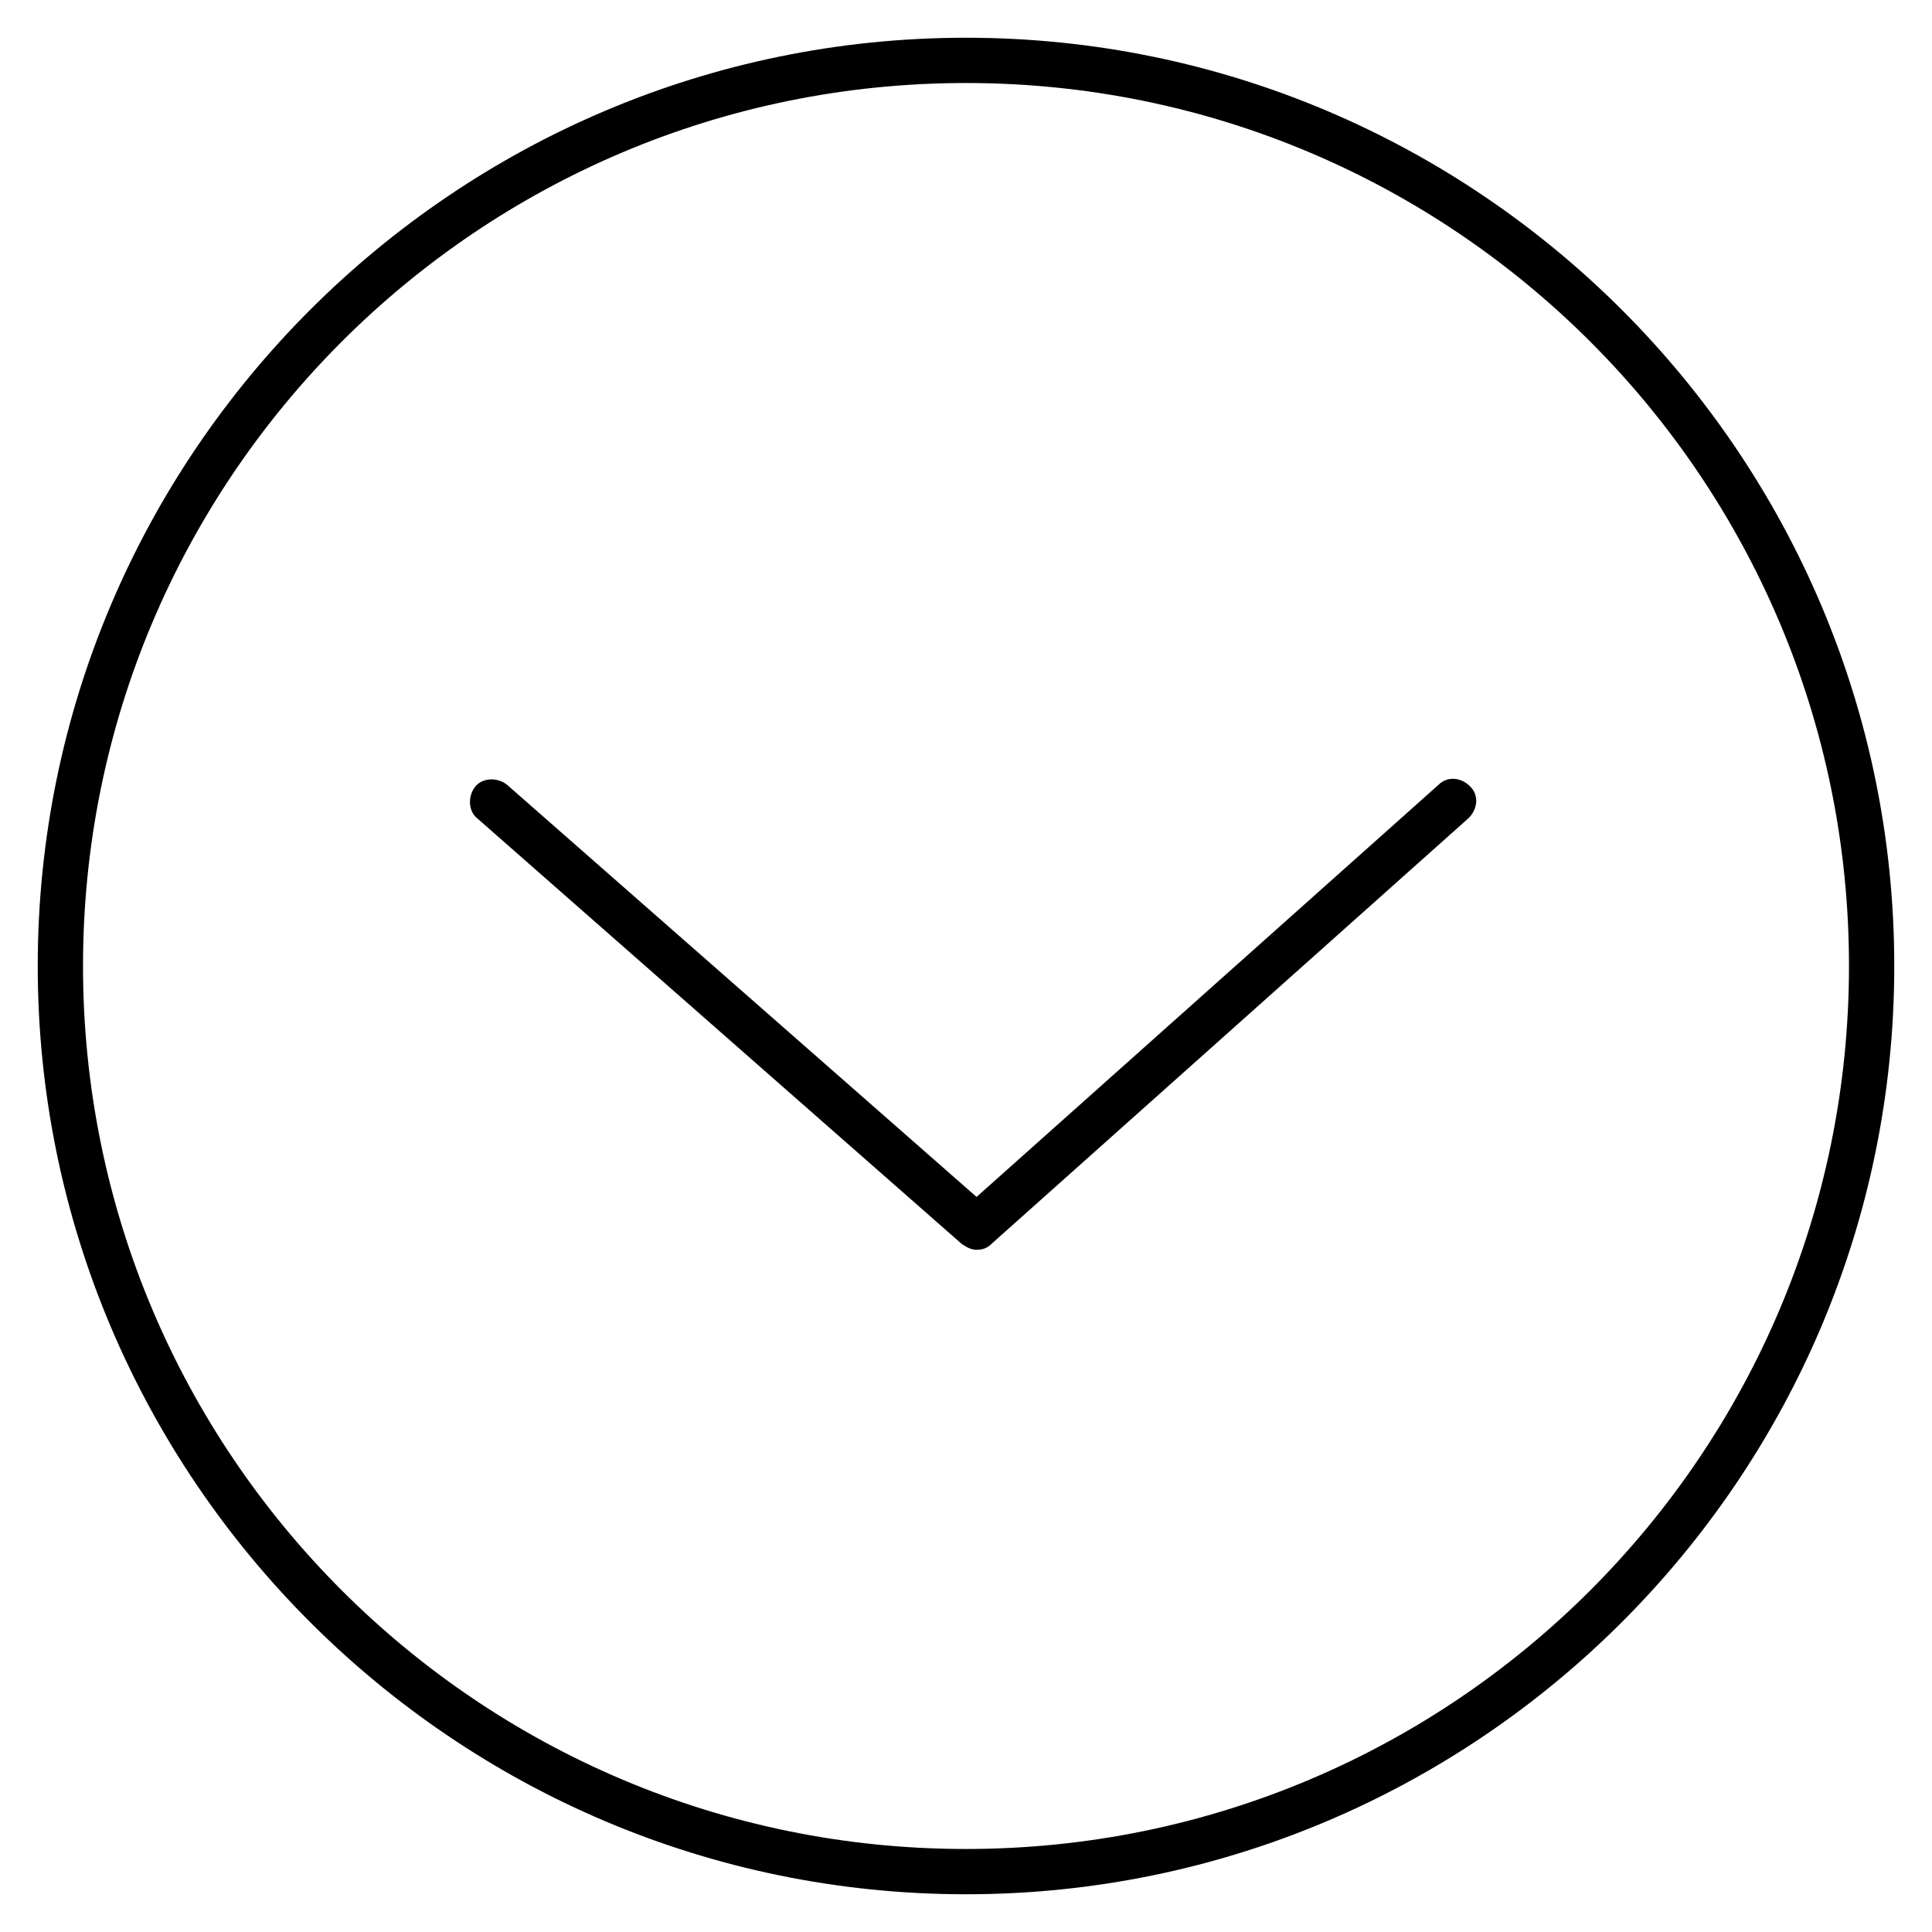
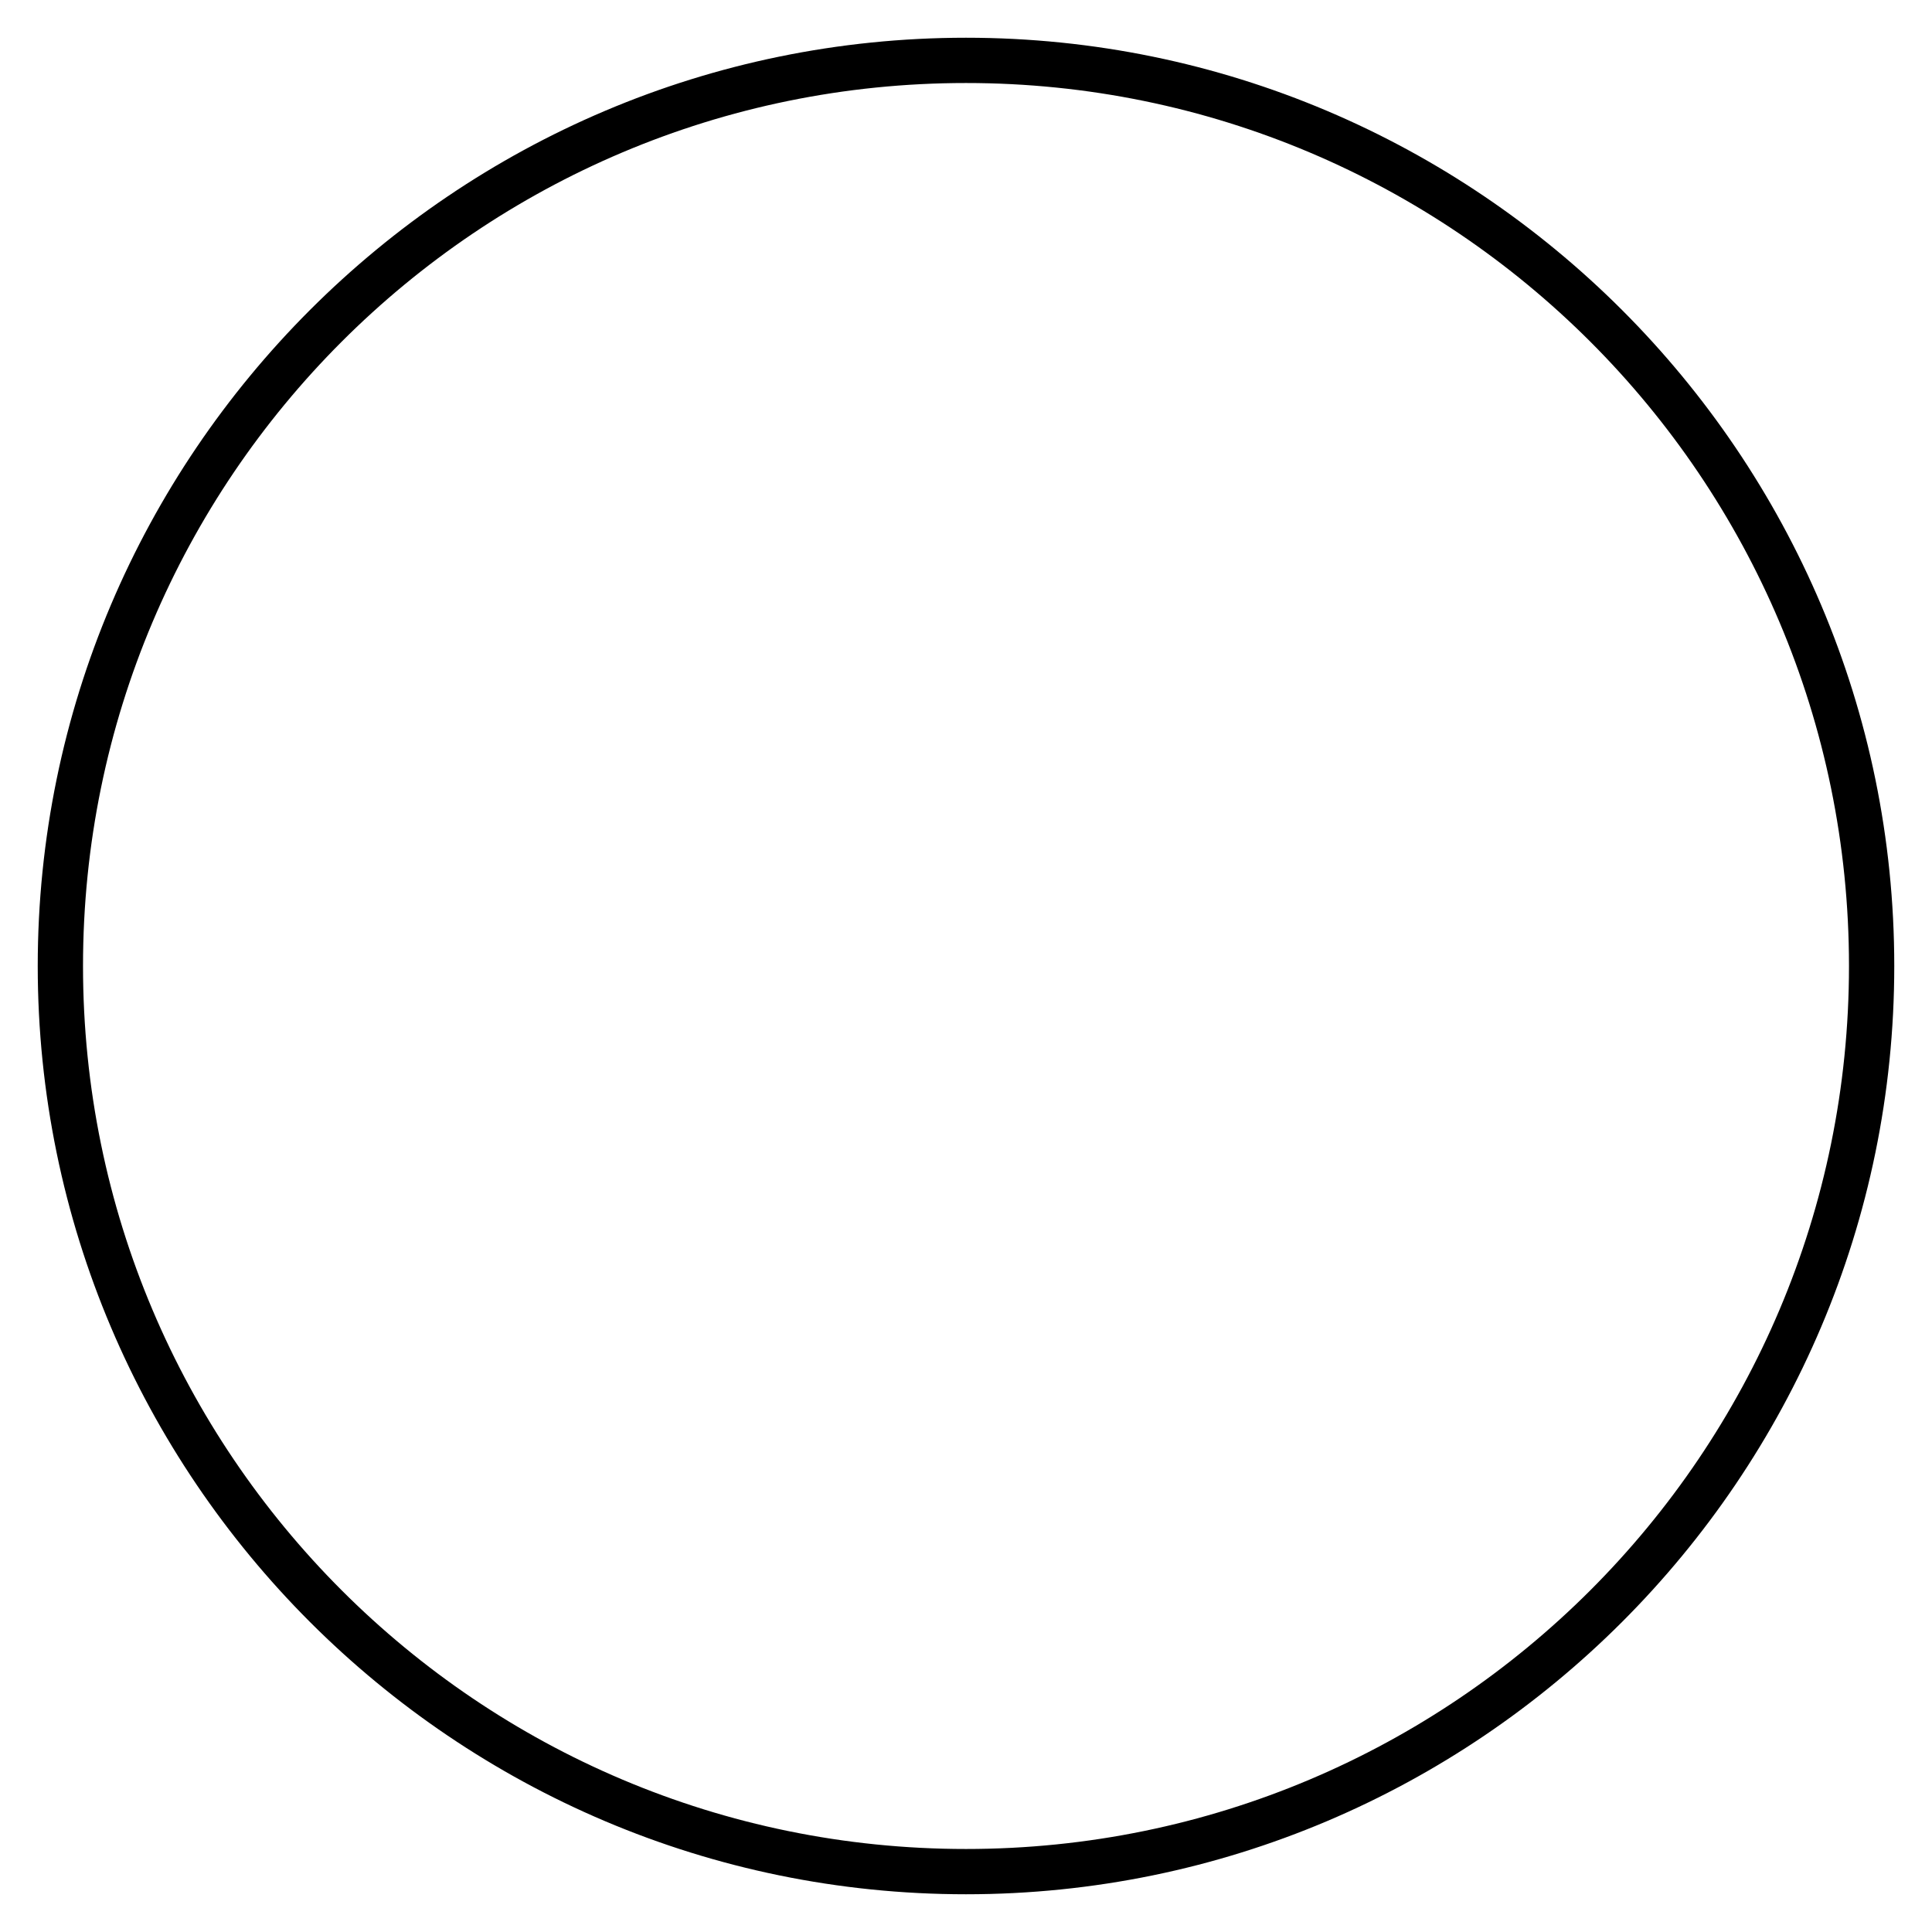
<svg xmlns="http://www.w3.org/2000/svg" version="1.1" id="Layer_1" x="0px" y="0px" width="128px" height="128px" viewBox="0 0 128 128" enable-background="new 0 0 128 128" xml:space="preserve">
  <g>
    <path d="M64,125.5c33.9,0,61.5-27.6,61.5-61.5S97.9,2.5,64,2.5S2.5,30.1,2.5,64S30.1,125.5,64,125.5z M64,5.5   c32.3,0,58.5,26.2,58.5,58.5S96.3,122.5,64,122.5S5.5,96.3,5.5,64S31.7,5.5,64,5.5z" />
-     <path d="M63.7,82.4c0.3,0.2,0.6,0.4,1,0.4c0.4,0,0.7-0.1,1-0.4l31.6-28.2c0.6-0.6,0.7-1.5,0.1-2.1c-0.6-0.6-1.5-0.7-2.1-0.1   L64.7,79.3L33.6,52c-0.6-0.5-1.6-0.5-2.1,0.1c-0.5,0.6-0.5,1.6,0.1,2.1L63.7,82.4z" />
  </g>
</svg>